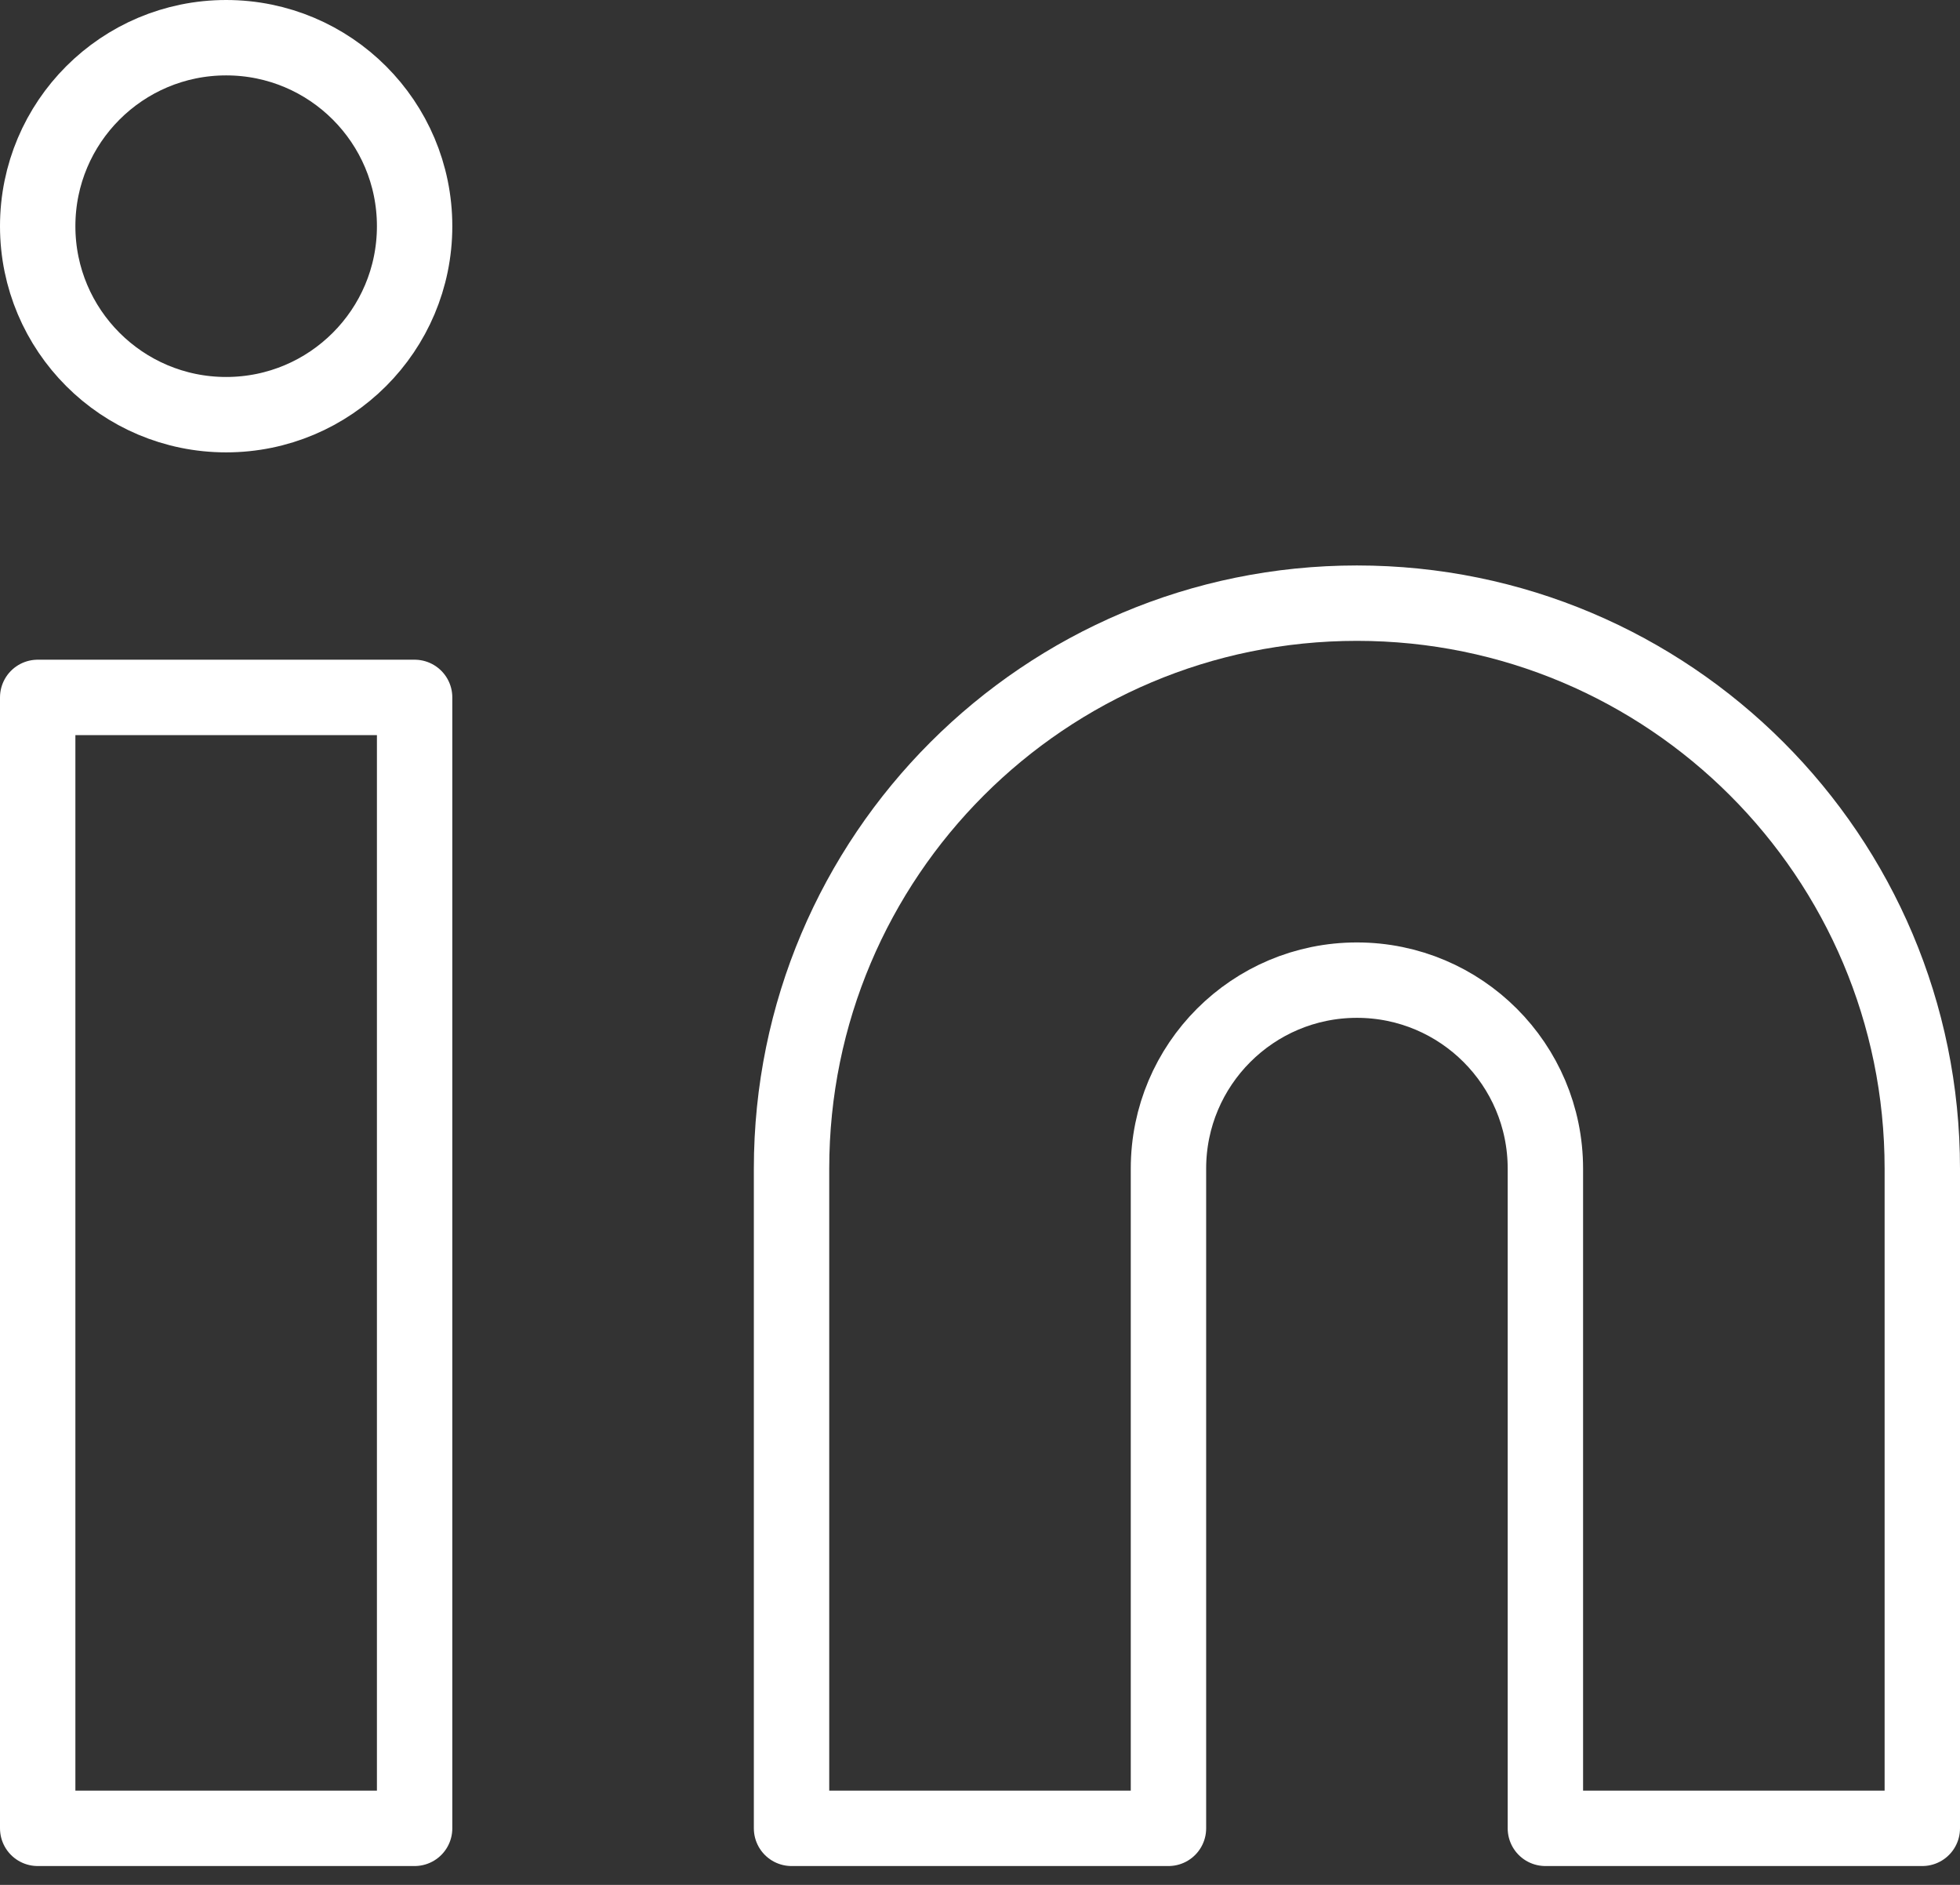
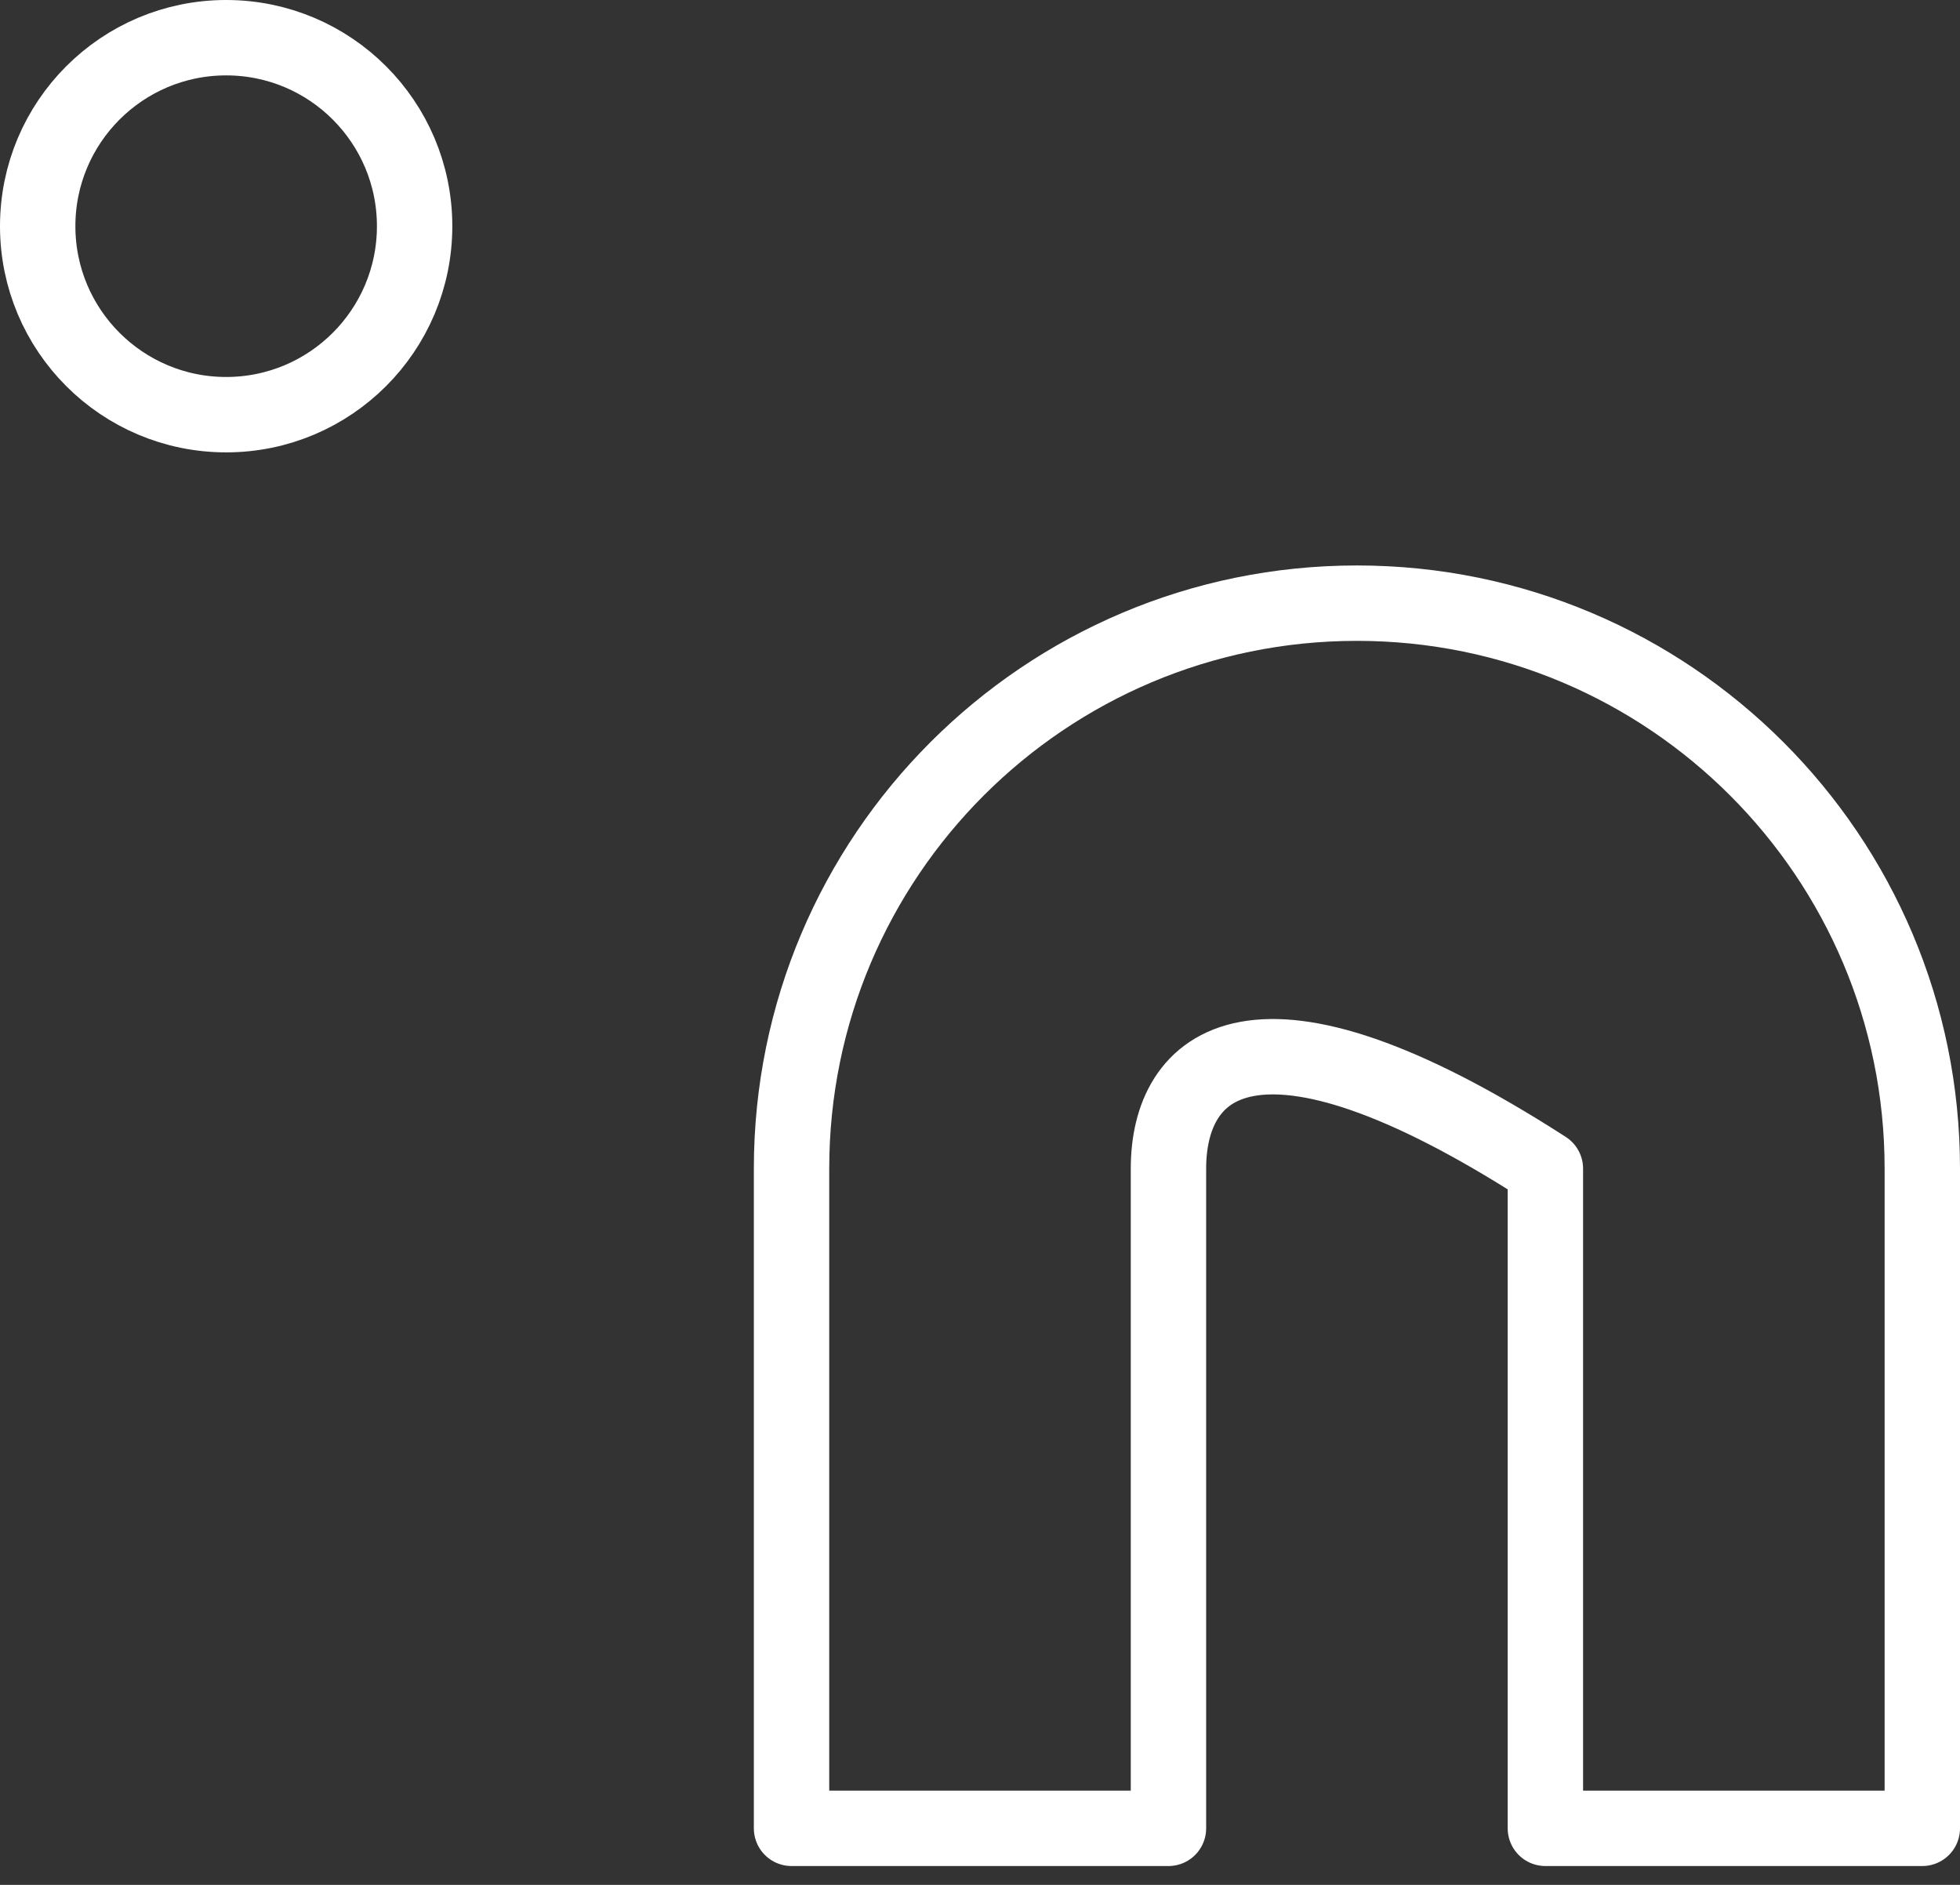
<svg xmlns="http://www.w3.org/2000/svg" width="52px" height="50px" viewBox="0 0 52 50" version="1.1">
  <rect x="0" y="0" width="52" height="50" fill="#333333" stroke="none" />
  <title>linkedin </title>
  <g id="Design" stroke="none" stroke-width="1" fill="none" fill-rule="evenodd" stroke-linecap="round" stroke-linejoin="round">
    <g id="Ireland" transform="translate(-565, -785)" stroke="#FFFFFF" stroke-width="2">
      <g id="linkedin-" transform="translate(566, 786)">
-         <path d="M35,15 C43.284,15 50,21.716 50,30 L50,47.5 L40,47.5 L40,30 C40,27.239 37.761,25 35,25 C32.239,25 30,27.239 30,30 L30,47.5 L20,47.5 L20,30 C20,21.716 26.716,15 35,15 Z" id="Path" />
-         <rect id="Rectangle" x="0" y="17.5" width="10" height="30" />
+         <path d="M35,15 C43.284,15 50,21.716 50,30 L50,47.5 L40,47.5 L40,30 C32.239,25 30,27.239 30,30 L30,47.5 L20,47.5 L20,30 C20,21.716 26.716,15 35,15 Z" id="Path" />
        <circle id="Oval" cx="5" cy="5" r="5" />
      </g>
    </g>
  </g>
</svg>